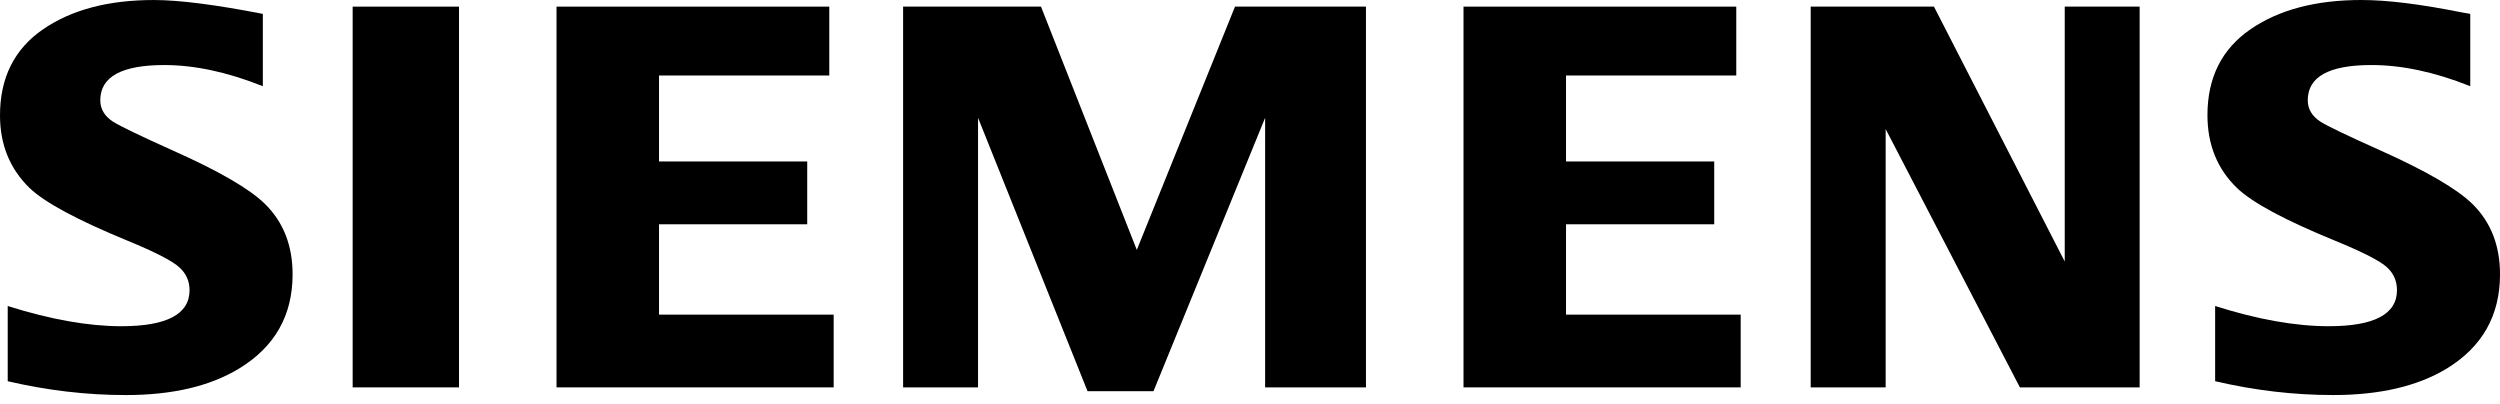
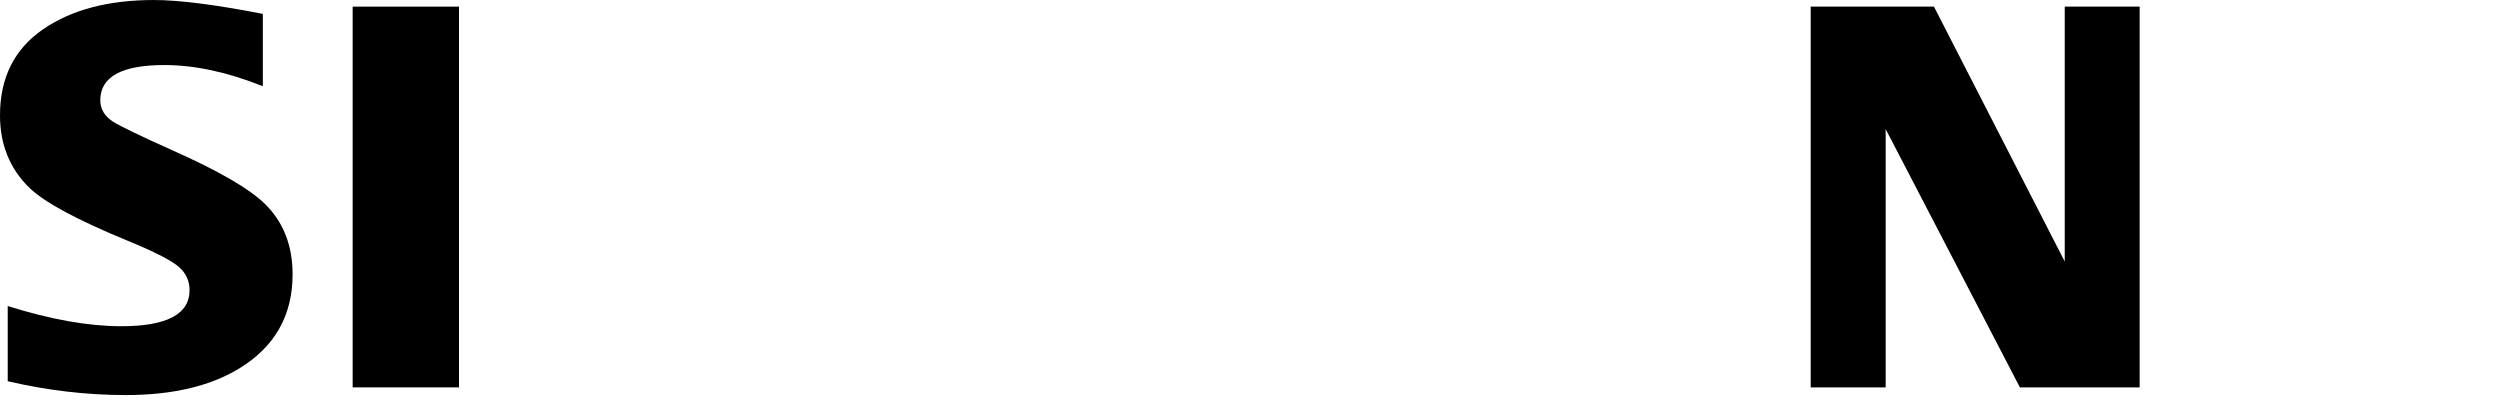
<svg xmlns="http://www.w3.org/2000/svg" width="161" height="26" viewBox="0 0 161 26" fill="none">
  <path fill-rule="evenodd" clip-rule="evenodd" d="M0.497 24.55V19.708C3.253 20.575 5.692 21.009 7.813 21.009C10.742 21.009 12.207 20.235 12.207 18.687C12.207 18.111 11.994 17.626 11.567 17.233C11.13 16.817 10.011 16.24 8.212 15.5C4.986 14.174 2.881 13.042 1.903 12.106C0.634 10.871 0 9.313 0 7.43C0 5.006 0.924 3.158 2.771 1.888C4.598 0.63 6.976 0.001 9.91 0.001C11.527 0.001 13.867 0.299 16.927 0.894V5.553C14.65 4.643 12.536 4.189 10.583 4.189C7.833 4.189 6.458 4.944 6.458 6.458C6.458 7.023 6.735 7.485 7.29 7.843C7.751 8.132 9.022 8.744 11.1 9.679C14.092 11.008 16.083 12.163 17.076 13.145C18.253 14.31 18.843 15.818 18.843 17.667C18.843 20.323 17.688 22.35 15.378 23.746C13.507 24.878 11.081 25.442 8.102 25.442C5.585 25.442 3.05 25.146 0.497 24.55Z" fill="black" />
  <path fill-rule="evenodd" clip-rule="evenodd" d="M22.711 0.427H29.56V24.947H22.711V0.427Z" fill="black" />
-   <path fill-rule="evenodd" clip-rule="evenodd" d="M35.84 24.947V0.427H53.406V4.862H42.441V10.398H51.985V14.444H42.441V20.262H53.688V24.947H35.84Z" fill="black" />
-   <path fill-rule="evenodd" clip-rule="evenodd" d="M58.16 24.947V0.427H67.04L73.21 16.094L79.534 0.427H87.968V24.947H81.474V7.586L74.284 25.195H70.038L62.986 7.586V24.947H58.16Z" fill="black" />
-   <path fill-rule="evenodd" clip-rule="evenodd" d="M94.25 24.947V0.427H111.816V4.862H100.852V10.398H110.396V14.444H100.852V20.262H112.1V24.947H94.25Z" fill="black" />
  <path fill-rule="evenodd" clip-rule="evenodd" d="M116.609 24.947V0.427H124.547L132.969 16.841V0.427H137.793V24.947H130.081L121.436 8.312V24.947H116.609Z" fill="black" />
-   <path fill-rule="evenodd" clip-rule="evenodd" d="M142.655 24.549V19.707C145.387 20.575 147.826 21.008 149.972 21.008C152.902 21.008 154.365 20.234 154.365 18.687C154.365 18.11 154.157 17.625 153.744 17.233C153.305 16.816 152.181 16.239 150.372 15.499C147.155 14.184 145.049 13.053 144.061 12.105C142.793 10.881 142.16 9.317 142.16 7.413C142.16 4.999 143.082 3.157 144.931 1.887C146.755 0.629 149.136 0 152.07 0C153.72 0 155.858 0.262 158.48 0.788L159.085 0.893V5.552C156.808 4.642 154.688 4.188 152.724 4.188C149.985 4.188 148.619 4.943 148.619 6.457C148.619 7.022 148.894 7.484 149.447 7.842C149.887 8.12 151.163 8.732 153.275 9.678C156.245 11.007 158.232 12.162 159.233 13.144C160.413 14.309 161.001 15.817 161.001 17.666C161.001 20.322 159.852 22.349 157.555 23.745C155.673 24.878 153.24 25.441 150.261 25.441C147.742 25.442 145.205 25.145 142.655 24.549Z" fill="black" />
</svg>